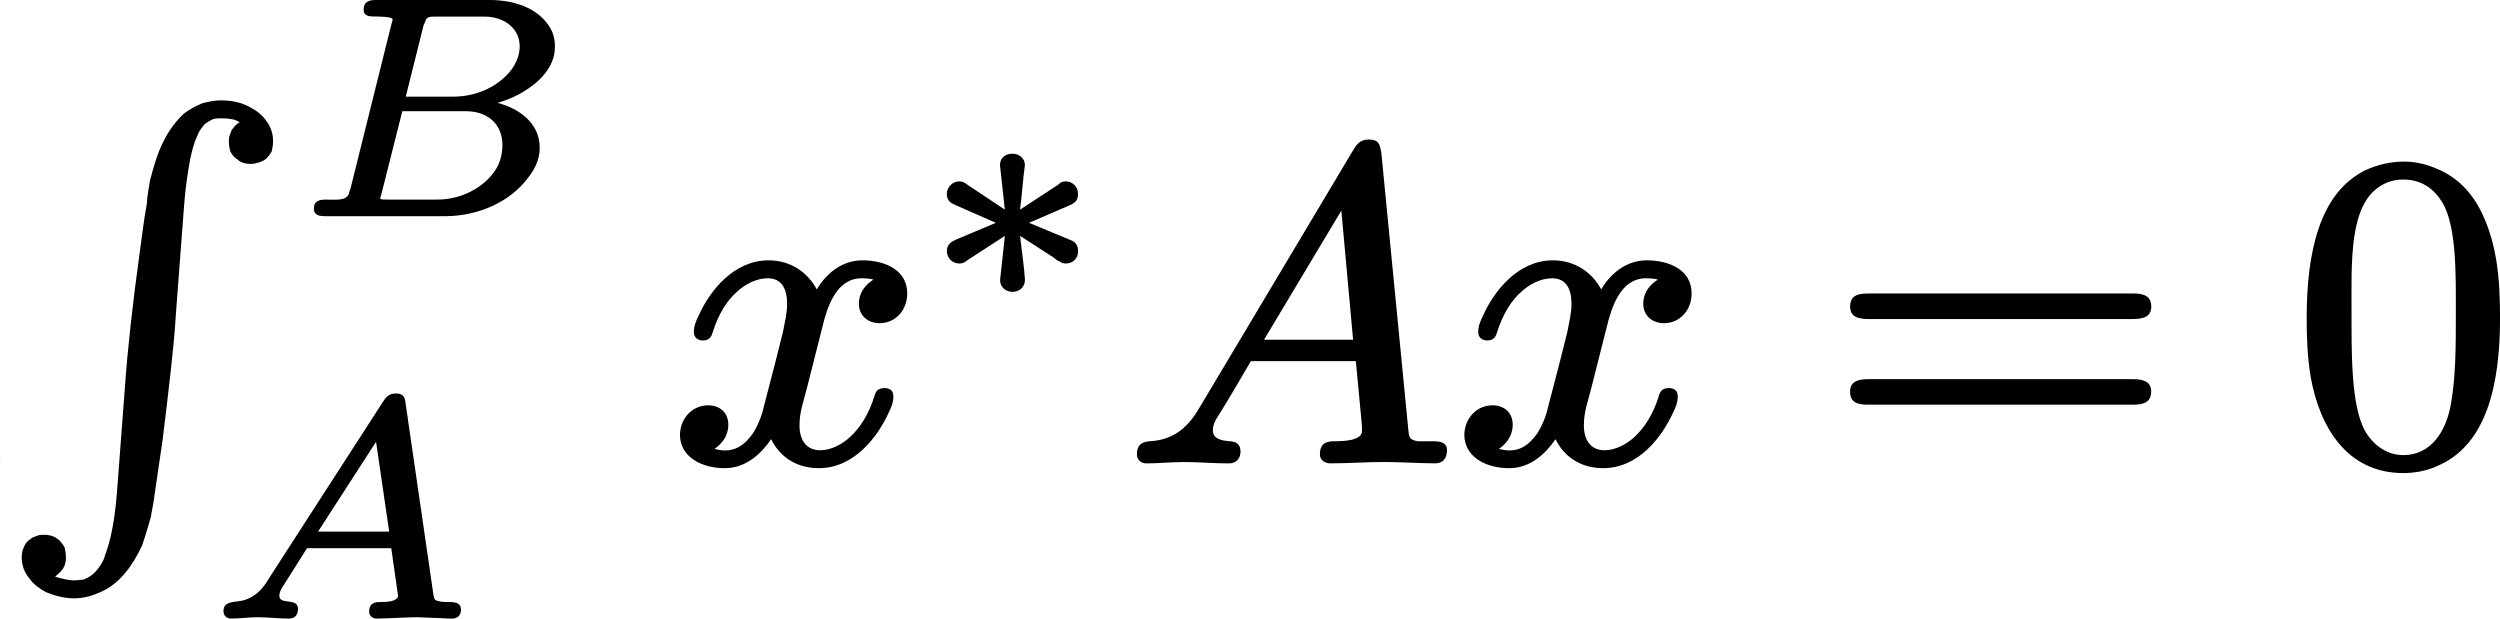
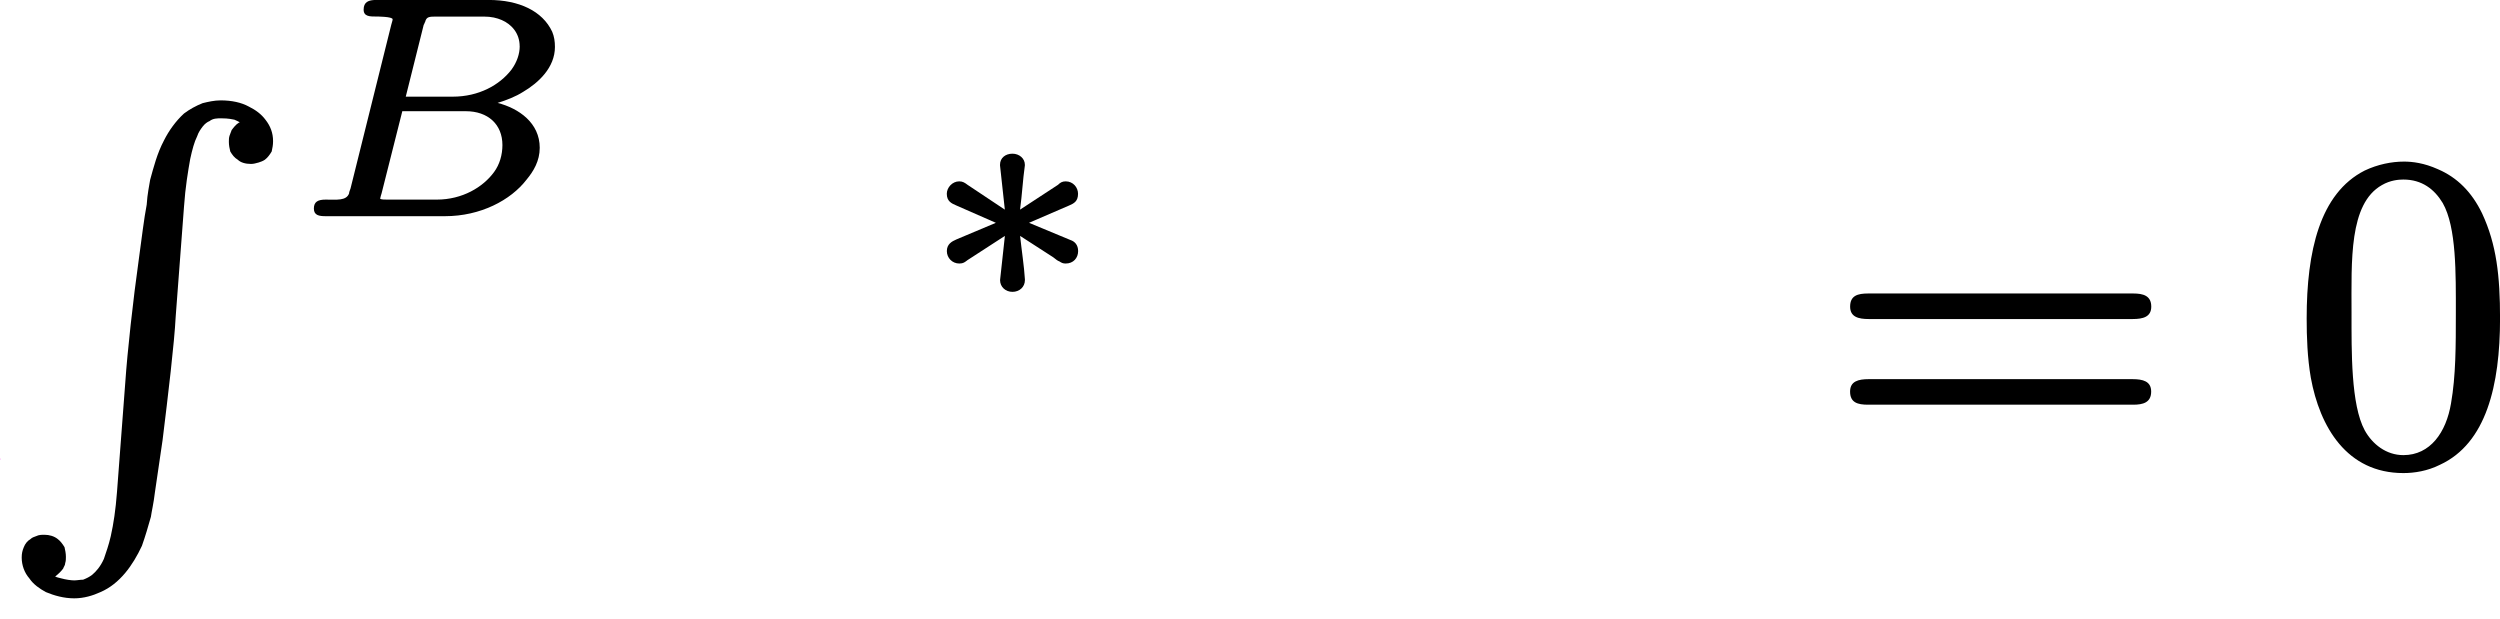
<svg xmlns="http://www.w3.org/2000/svg" xmlns:ns1="http://sodipodi.sourceforge.net/DTD/sodipodi-0.dtd" xmlns:ns2="http://www.inkscape.org/namespaces/inkscape" xmlns:xlink="http://www.w3.org/1999/xlink" width="56.561pt" height="13.996pt" viewBox="0 0 56.561 13.996" version="1.2" id="svg90" ns1:docname="inline_-26671911666529673.pdf">
  <ns1:namedview id="namedview92" pagecolor="#ffffff" bordercolor="#666666" borderopacity="1.0" ns2:pageshadow="2" ns2:pageopacity="0.0" ns2:pagecheckerboard="0" ns2:document-units="pt" />
  <defs id="defs49">
    <g id="g47">
      <symbol overflow="visible" id="glyph0-0">
        <path style="stroke:none" d="M 0,0 H 0.047 V -0.062 H 0 Z M 0,-0.047 H 0.031 V 0 H 0 Z m 0.016,0.031 c 0,-0.016 0.016,-0.016 0.016,-0.016 0,-0.016 0,-0.016 -0.016,-0.016 0,0 0.016,0 0.016,0.016 0,0 -0.016,0 -0.016,0.016 z m 0,0 z m 0,0" id="path2" />
      </symbol>
      <symbol overflow="visible" id="glyph0-1">
        <path style="stroke:none" d="m 0,0 c 0,0 0.016,0 0.016,0 0,0 0,-0.016 0,-0.016 C 0.016,-0.016 0,0 0,0 Z m 0,0" id="path5" />
      </symbol>
      <symbol overflow="visible" id="glyph1-0">
        <path style="stroke:none" d="" id="path8" />
      </symbol>
      <symbol overflow="visible" id="glyph1-1">
        <path style="stroke:none" d="m 6.156,0.828 c 0,-0.188 -0.062,-0.344 -0.172,-0.484 C 5.891,0.219 5.766,0.125 5.609,0.047 5.438,-0.047 5.219,-0.094 4.969,-0.094 4.828,-0.094 4.688,-0.062 4.562,-0.031 4.406,0.031 4.266,0.109 4.141,0.203 3.953,0.375 3.797,0.594 3.688,0.812 3.531,1.109 3.453,1.422 3.375,1.703 3.359,1.812 3.312,2.016 3.297,2.266 3.234,2.594 3.188,3 3.125,3.453 c -0.141,1 -0.266,2.156 -0.312,2.828 L 2.625,8.766 c -0.031,0.406 -0.078,0.719 -0.141,1 C 2.438,9.969 2.375,10.141 2.328,10.281 2.25,10.453 2.156,10.562 2.062,10.641 2,10.688 1.938,10.719 1.859,10.75 c -0.062,0 -0.141,0.016 -0.203,0.016 -0.062,0 -0.188,-0.016 -0.297,-0.047 -0.047,-0.016 -0.094,-0.016 -0.141,-0.047 0,0 0.016,0 0.016,0 C 1.312,10.609 1.359,10.562 1.406,10.5 c 0.016,-0.047 0.047,-0.078 0.047,-0.125 0.016,-0.047 0.016,-0.094 0.016,-0.141 0,-0.078 -0.016,-0.156 -0.031,-0.219 C 1.391,9.938 1.344,9.875 1.281,9.828 1.203,9.766 1.094,9.734 0.984,9.734 c -0.062,0 -0.125,0 -0.188,0.031 C 0.75,9.781 0.703,9.797 0.672,9.828 0.594,9.875 0.547,9.938 0.516,10.016 0.484,10.094 0.469,10.156 0.469,10.25 c 0,0.172 0.062,0.344 0.172,0.469 0.094,0.141 0.234,0.234 0.375,0.312 0.188,0.078 0.406,0.141 0.641,0.141 0.219,0 0.422,-0.062 0.594,-0.141 0.438,-0.188 0.734,-0.609 0.938,-1.047 0.078,-0.219 0.141,-0.438 0.203,-0.656 C 3.406,9.219 3.453,9.031 3.484,8.766 3.531,8.453 3.594,8.031 3.656,7.594 3.781,6.578 3.922,5.406 3.953,4.797 L 4.141,2.312 C 4.172,1.859 4.234,1.5 4.281,1.234 4.328,1.016 4.375,0.844 4.438,0.719 4.469,0.625 4.516,0.562 4.562,0.5 4.609,0.438 4.672,0.391 4.719,0.375 4.797,0.312 4.891,0.312 4.984,0.312 c 0.047,0 0.156,0 0.297,0.031 0.031,0.016 0.078,0.031 0.125,0.062 0,0 -0.016,0 -0.016,0 C 5.312,0.453 5.266,0.516 5.219,0.578 5.203,0.625 5.188,0.656 5.172,0.703 5.156,0.75 5.156,0.797 5.156,0.844 5.156,0.922 5.172,1 5.188,1.062 5.234,1.141 5.281,1.203 5.359,1.25 5.422,1.312 5.531,1.344 5.656,1.344 5.719,1.344 5.766,1.328 5.828,1.312 5.875,1.297 5.922,1.281 5.969,1.25 6.031,1.203 6.078,1.141 6.125,1.062 6.141,0.984 6.156,0.922 6.156,0.828 Z m 0,0" id="path11" />
      </symbol>
      <symbol overflow="visible" id="glyph2-0">
        <path style="stroke:none" d="" id="path14" />
      </symbol>
      <symbol overflow="visible" id="glyph2-1">
        <path style="stroke:none" d="m 1.938,-0.328 c 0,0 0,-0.031 0.031,-0.125 L 2.438,-2.312 H 3.875 c 0.5,0 0.828,0.297 0.828,0.766 0,0.219 -0.062,0.438 -0.188,0.609 -0.25,0.344 -0.719,0.625 -1.297,0.625 H 2.109 c -0.078,0 -0.125,0 -0.172,-0.016 z M 5.094,-3.781 c 0,0.172 -0.062,0.359 -0.188,0.531 -0.266,0.344 -0.734,0.609 -1.328,0.609 h -1.062 l 0.406,-1.625 C 2.938,-4.281 2.938,-4.312 2.953,-4.328 c 0.031,-0.125 0.094,-0.125 0.266,-0.125 h 1.062 c 0.172,0 0.297,0.031 0.406,0.078 0.219,0.094 0.406,0.297 0.406,0.594 z M 4.594,-2.5 C 4.797,-2.562 5,-2.641 5.172,-2.75 c 0.344,-0.203 0.719,-0.547 0.719,-1.016 0,-0.125 -0.016,-0.234 -0.062,-0.344 -0.219,-0.469 -0.75,-0.719 -1.438,-0.719 H 1.844 c -0.172,0 -0.281,0.047 -0.281,0.219 0,0.156 0.141,0.156 0.281,0.156 0,0 0.016,0 0.016,0 0,0 0.359,0 0.359,0.062 0,0.031 -0.016,0.062 -0.031,0.125 L 1.266,-0.562 C 1.25,-0.516 1.234,-0.484 1.234,-0.453 1.172,-0.281 0.953,-0.312 0.703,-0.312 c -0.172,0 -0.266,0.047 -0.266,0.203 0,0.156 0.125,0.172 0.266,0.172 H 3.406 c 0.797,0 1.484,-0.359 1.844,-0.828 0.156,-0.188 0.297,-0.422 0.297,-0.719 0,-0.562 -0.469,-0.891 -0.953,-1.016 z m 0,0" id="path17" />
      </symbol>
      <symbol overflow="visible" id="glyph2-2">
-         <path style="stroke:none" d="m 2.469,-1.906 1.312,-2.031 0.297,2.031 z M 1.812,0.062 c 0.125,0 0.203,-0.078 0.203,-0.219 0,-0.266 -0.422,-0.078 -0.422,-0.297 0,-0.094 0.062,-0.188 0.094,-0.234 L 2.219,-1.531 H 4.125 l 0.156,1.094 c -0.047,0.109 -0.219,0.125 -0.406,0.125 0,0 -0.016,0 -0.016,0 C 3.703,-0.312 3.625,-0.25 3.625,-0.094 3.625,0 3.703,0.062 3.797,0.062 4,0.062 4.5,0.031 4.703,0.031 l 0.406,0.016 c 0.125,0 0.266,0.016 0.391,0.016 0.125,0 0.203,-0.078 0.203,-0.203 0,-0.141 -0.109,-0.172 -0.25,-0.172 -0.094,0 -0.172,0 -0.234,-0.016 C 5.109,-0.344 5.094,-0.375 5.078,-0.484 l -0.625,-4.297 C 4.438,-4.938 4.406,-5.031 4.234,-5.031 4.062,-5.031 4,-4.938 3.938,-4.844 L 1.375,-0.875 c -0.156,0.266 -0.297,0.422 -0.562,0.516 -0.188,0.062 -0.484,0 -0.484,0.25 C 0.328,0 0.406,0.062 0.5,0.062 c 0.188,0 0.406,-0.031 0.594,-0.031 0.219,0 0.5,0.031 0.719,0.031 z m 0,0" id="path20" />
-       </symbol>
+         </symbol>
      <symbol overflow="visible" id="glyph3-0">
-         <path style="stroke:none" d="" id="path23" />
-       </symbol>
+         </symbol>
      <symbol overflow="visible" id="glyph3-1">
-         <path style="stroke:none" d="m 4.828,-1.609 c -0.141,0 -0.188,0.062 -0.219,0.156 C 4.469,-0.984 4.25,-0.688 4.047,-0.5 3.875,-0.344 3.625,-0.203 3.375,-0.203 c -0.328,0 -0.469,-0.25 -0.469,-0.562 C 2.906,-1.078 3,-1.312 3.078,-1.625 l 0.344,-1.359 C 3.531,-3.438 3.734,-4.094 4.312,-4.094 c 0.031,0 0.188,0 0.266,0.031 C 4.406,-3.953 4.25,-3.781 4.25,-3.516 c 0,0.266 0.203,0.438 0.469,0.438 0.359,0 0.625,-0.297 0.625,-0.672 0,-0.531 -0.5,-0.75 -1.016,-0.75 -0.5,0 -0.844,0.344 -1.031,0.656 C 3.094,-4.219 2.719,-4.5 2.203,-4.5 1.422,-4.5 0.875,-3.812 0.625,-3.25 c -0.062,0.125 -0.109,0.234 -0.109,0.375 0,0.125 0.094,0.188 0.203,0.188 0.125,0 0.188,-0.062 0.219,-0.172 0.141,-0.453 0.344,-0.75 0.562,-0.938 0.172,-0.156 0.422,-0.297 0.688,-0.297 0.312,0 0.438,0.234 0.438,0.578 C 2.625,-3.297 2.578,-3.125 2.531,-2.875 2.438,-2.5 2.297,-1.938 2.094,-1.172 2.047,-0.953 1.953,-0.75 1.859,-0.594 c -0.188,0.266 -0.438,0.484 -0.875,0.359 0.156,-0.109 0.312,-0.281 0.312,-0.547 0,-0.281 -0.203,-0.438 -0.453,-0.438 -0.391,0 -0.641,0.328 -0.641,0.672 0,0.125 0.031,0.219 0.078,0.312 0.156,0.281 0.516,0.438 0.938,0.438 0.5,0 0.844,-0.359 1.047,-0.656 0.172,0.359 0.531,0.656 1.078,0.656 0.797,0 1.328,-0.703 1.578,-1.25 0.062,-0.125 0.109,-0.234 0.109,-0.375 0,-0.141 -0.094,-0.188 -0.203,-0.188 z m 0,0" id="path26" />
-       </symbol>
+         </symbol>
      <symbol overflow="visible" id="glyph3-2">
-         <path style="stroke:none" d="m 3.141,-2.703 1.75,-2.922 0.266,2.922 z M 2.609,-0.188 c 0,-0.141 -0.094,-0.219 -0.25,-0.219 -0.172,-0.016 -0.375,-0.047 -0.375,-0.25 0,-0.125 0.062,-0.234 0.125,-0.328 C 2.25,-1.219 2.297,-1.281 2.844,-2.219 h 2.375 c 0.031,0.359 0.078,0.781 0.109,1.156 0.016,0.172 0.031,0.281 0.031,0.422 0,0.219 -0.406,0.234 -0.625,0.234 0,0 -0.016,0 -0.016,0 -0.219,0 -0.312,0.094 -0.312,0.297 0,0.125 0.109,0.203 0.234,0.203 0.406,0 0.828,-0.031 1.234,-0.031 0.25,0 0.891,0.031 1.141,0.031 0.172,0 0.266,-0.109 0.266,-0.297 0,-0.172 -0.141,-0.203 -0.312,-0.203 -0.016,0 -0.016,0 -0.016,0 -0.141,0 -0.25,0 -0.328,0 C 6.438,-0.438 6.422,-0.484 6.406,-0.672 l -0.609,-6.25 c -0.031,-0.203 -0.062,-0.312 -0.281,-0.312 -0.188,0 -0.266,0.094 -0.344,0.219 l -3.469,5.812 c -0.25,0.438 -0.562,0.766 -1.156,0.797 -0.188,0.016 -0.281,0.094 -0.281,0.297 0,0.125 0.094,0.203 0.219,0.203 0.266,0 0.578,-0.031 0.844,-0.031 0.328,0 0.672,0.031 1,0.031 0,0 0,0 0.016,0 0.172,0 0.266,-0.109 0.266,-0.281 z m 0,0" id="path29" />
-       </symbol>
+         </symbol>
      <symbol overflow="visible" id="glyph4-0">
        <path style="stroke:none" d="" id="path32" />
      </symbol>
      <symbol overflow="visible" id="glyph4-1">
        <path style="stroke:none" d="m 3.234,-2.672 c -0.078,0 -0.125,0.031 -0.172,0.078 l -0.859,0.562 c 0.047,-0.344 0.062,-0.672 0.109,-1 0,0 0,-0.016 0,-0.016 0,-0.141 -0.125,-0.25 -0.281,-0.25 -0.156,0 -0.281,0.094 -0.281,0.25 0,0 0,0.016 0,0.016 l 0.109,1 -0.844,-0.562 c -0.062,-0.047 -0.109,-0.078 -0.188,-0.078 -0.156,0 -0.281,0.141 -0.281,0.281 0,0.172 0.109,0.219 0.219,0.266 l 0.891,0.391 -0.891,0.375 C 0.656,-1.312 0.547,-1.25 0.547,-1.094 c 0,0.156 0.125,0.281 0.281,0.281 0.094,0 0.125,-0.031 0.188,-0.078 l 0.844,-0.547 -0.109,1 c 0,0.156 0.125,0.266 0.281,0.266 0.156,0 0.281,-0.109 0.281,-0.266 0,0 0,-0.016 0,-0.016 -0.016,-0.281 -0.078,-0.688 -0.109,-0.984 l 0.75,0.484 c 0.062,0.047 0.094,0.078 0.141,0.094 0.047,0.031 0.078,0.047 0.141,0.047 0.172,0 0.281,-0.125 0.281,-0.281 0,-0.141 -0.078,-0.219 -0.172,-0.25 L 2.406,-1.734 3.312,-2.125 c 0.109,-0.047 0.203,-0.094 0.203,-0.266 0,-0.141 -0.109,-0.281 -0.281,-0.281 z m 0,0" id="path35" />
      </symbol>
      <symbol overflow="visible" id="glyph5-0">
-         <path style="stroke:none" d="" id="path38" />
-       </symbol>
+         </symbol>
      <symbol overflow="visible" id="glyph5-1">
        <path style="stroke:none" d="m 6.859,-1.812 h -5.969 c -0.234,0 -0.422,0.047 -0.422,0.281 0,0.25 0.172,0.297 0.406,0.297 h 6 c 0.219,0 0.406,-0.047 0.406,-0.297 0,-0.234 -0.188,-0.281 -0.422,-0.281 z M 6.875,-3.75 h -6 c -0.234,0 -0.406,0.047 -0.406,0.297 0,0.234 0.188,0.281 0.422,0.281 h 5.969 c 0.234,0 0.422,-0.047 0.422,-0.281 0,-0.25 -0.188,-0.297 -0.406,-0.297 z m 0,0" id="path41" />
      </symbol>
      <symbol overflow="visible" id="glyph5-2">
        <path style="stroke:none" d="m 3.672,-3.312 c 0,0.75 0,1.422 -0.109,2.047 -0.109,0.656 -0.469,1.172 -1.078,1.172 -0.391,0 -0.703,-0.25 -0.875,-0.562 C 1.297,-1.234 1.312,-2.438 1.312,-3.312 1.312,-4.484 1.25,-5.781 2,-6.203 c 0.188,-0.109 0.375,-0.125 0.484,-0.125 0.422,0 0.703,0.219 0.891,0.531 C 3.688,-5.25 3.672,-4.188 3.672,-3.312 Z m 1,0.125 c 0,-0.953 -0.078,-1.672 -0.406,-2.375 -0.234,-0.484 -0.562,-0.812 -1,-1 C 2.953,-6.703 2.688,-6.734 2.5,-6.734 c -0.281,0 -0.594,0.062 -0.891,0.203 -1.016,0.516 -1.312,1.828 -1.312,3.344 0,0.422 0.016,0.891 0.094,1.344 0.203,1.109 0.812,2.156 2.094,2.156 0.25,0 0.547,-0.047 0.828,-0.188 1.047,-0.484 1.359,-1.797 1.359,-3.312 z m 0,0" id="path44" />
      </symbol>
    </g>
  </defs>
  <g id="surface1" transform="translate(-0.996,-0.931)">
    <g style="fill:#ff0cf0;fill-opacity:1" id="g53">
      <use xlink:href="#glyph0-1" x="0.996" y="11.321" id="use51" width="100%" height="100%" />
    </g>
    <g style="fill:#000000;fill-opacity:1" id="g57">
      <use xlink:href="#glyph1-1" x="1.018" y="3.296" id="use55" width="100%" height="100%" />
    </g>
    <g style="fill:#000000;fill-opacity:1" id="g61">
      <use xlink:href="#glyph2-1" x="7.66" y="5.759" id="use59" width="100%" height="100%" />
    </g>
    <g style="fill:#000000;fill-opacity:1" id="g65">
      <use xlink:href="#glyph2-2" x="5.723" y="14.864" id="use63" width="100%" height="100%" />
    </g>
    <g style="fill:#000000;fill-opacity:1" id="g69">
      <use xlink:href="#glyph3-1" x="16.178" y="11.321" id="use67" width="100%" height="100%" />
    </g>
    <g style="fill:#000000;fill-opacity:1" id="g73">
      <use xlink:href="#glyph4-1" x="21.871" y="7.706" id="use71" width="100%" height="100%" />
    </g>
    <g style="fill:#000000;fill-opacity:1" id="g79">
      <use xlink:href="#glyph3-2" x="26.452" y="11.321" id="use75" width="100%" height="100%" />
      <use xlink:href="#glyph3-1" x="33.924" y="11.321" id="use77" width="100%" height="100%" />
    </g>
    <g style="fill:#000000;fill-opacity:1" id="g83">
      <use xlink:href="#glyph5-1" x="42.385" y="11.321" id="use81" width="100%" height="100%" />
    </g>
    <g style="fill:#000000;fill-opacity:1" id="g87">
      <use xlink:href="#glyph5-2" x="52.886" y="11.321" id="use85" width="100%" height="100%" />
    </g>
  </g>
</svg>